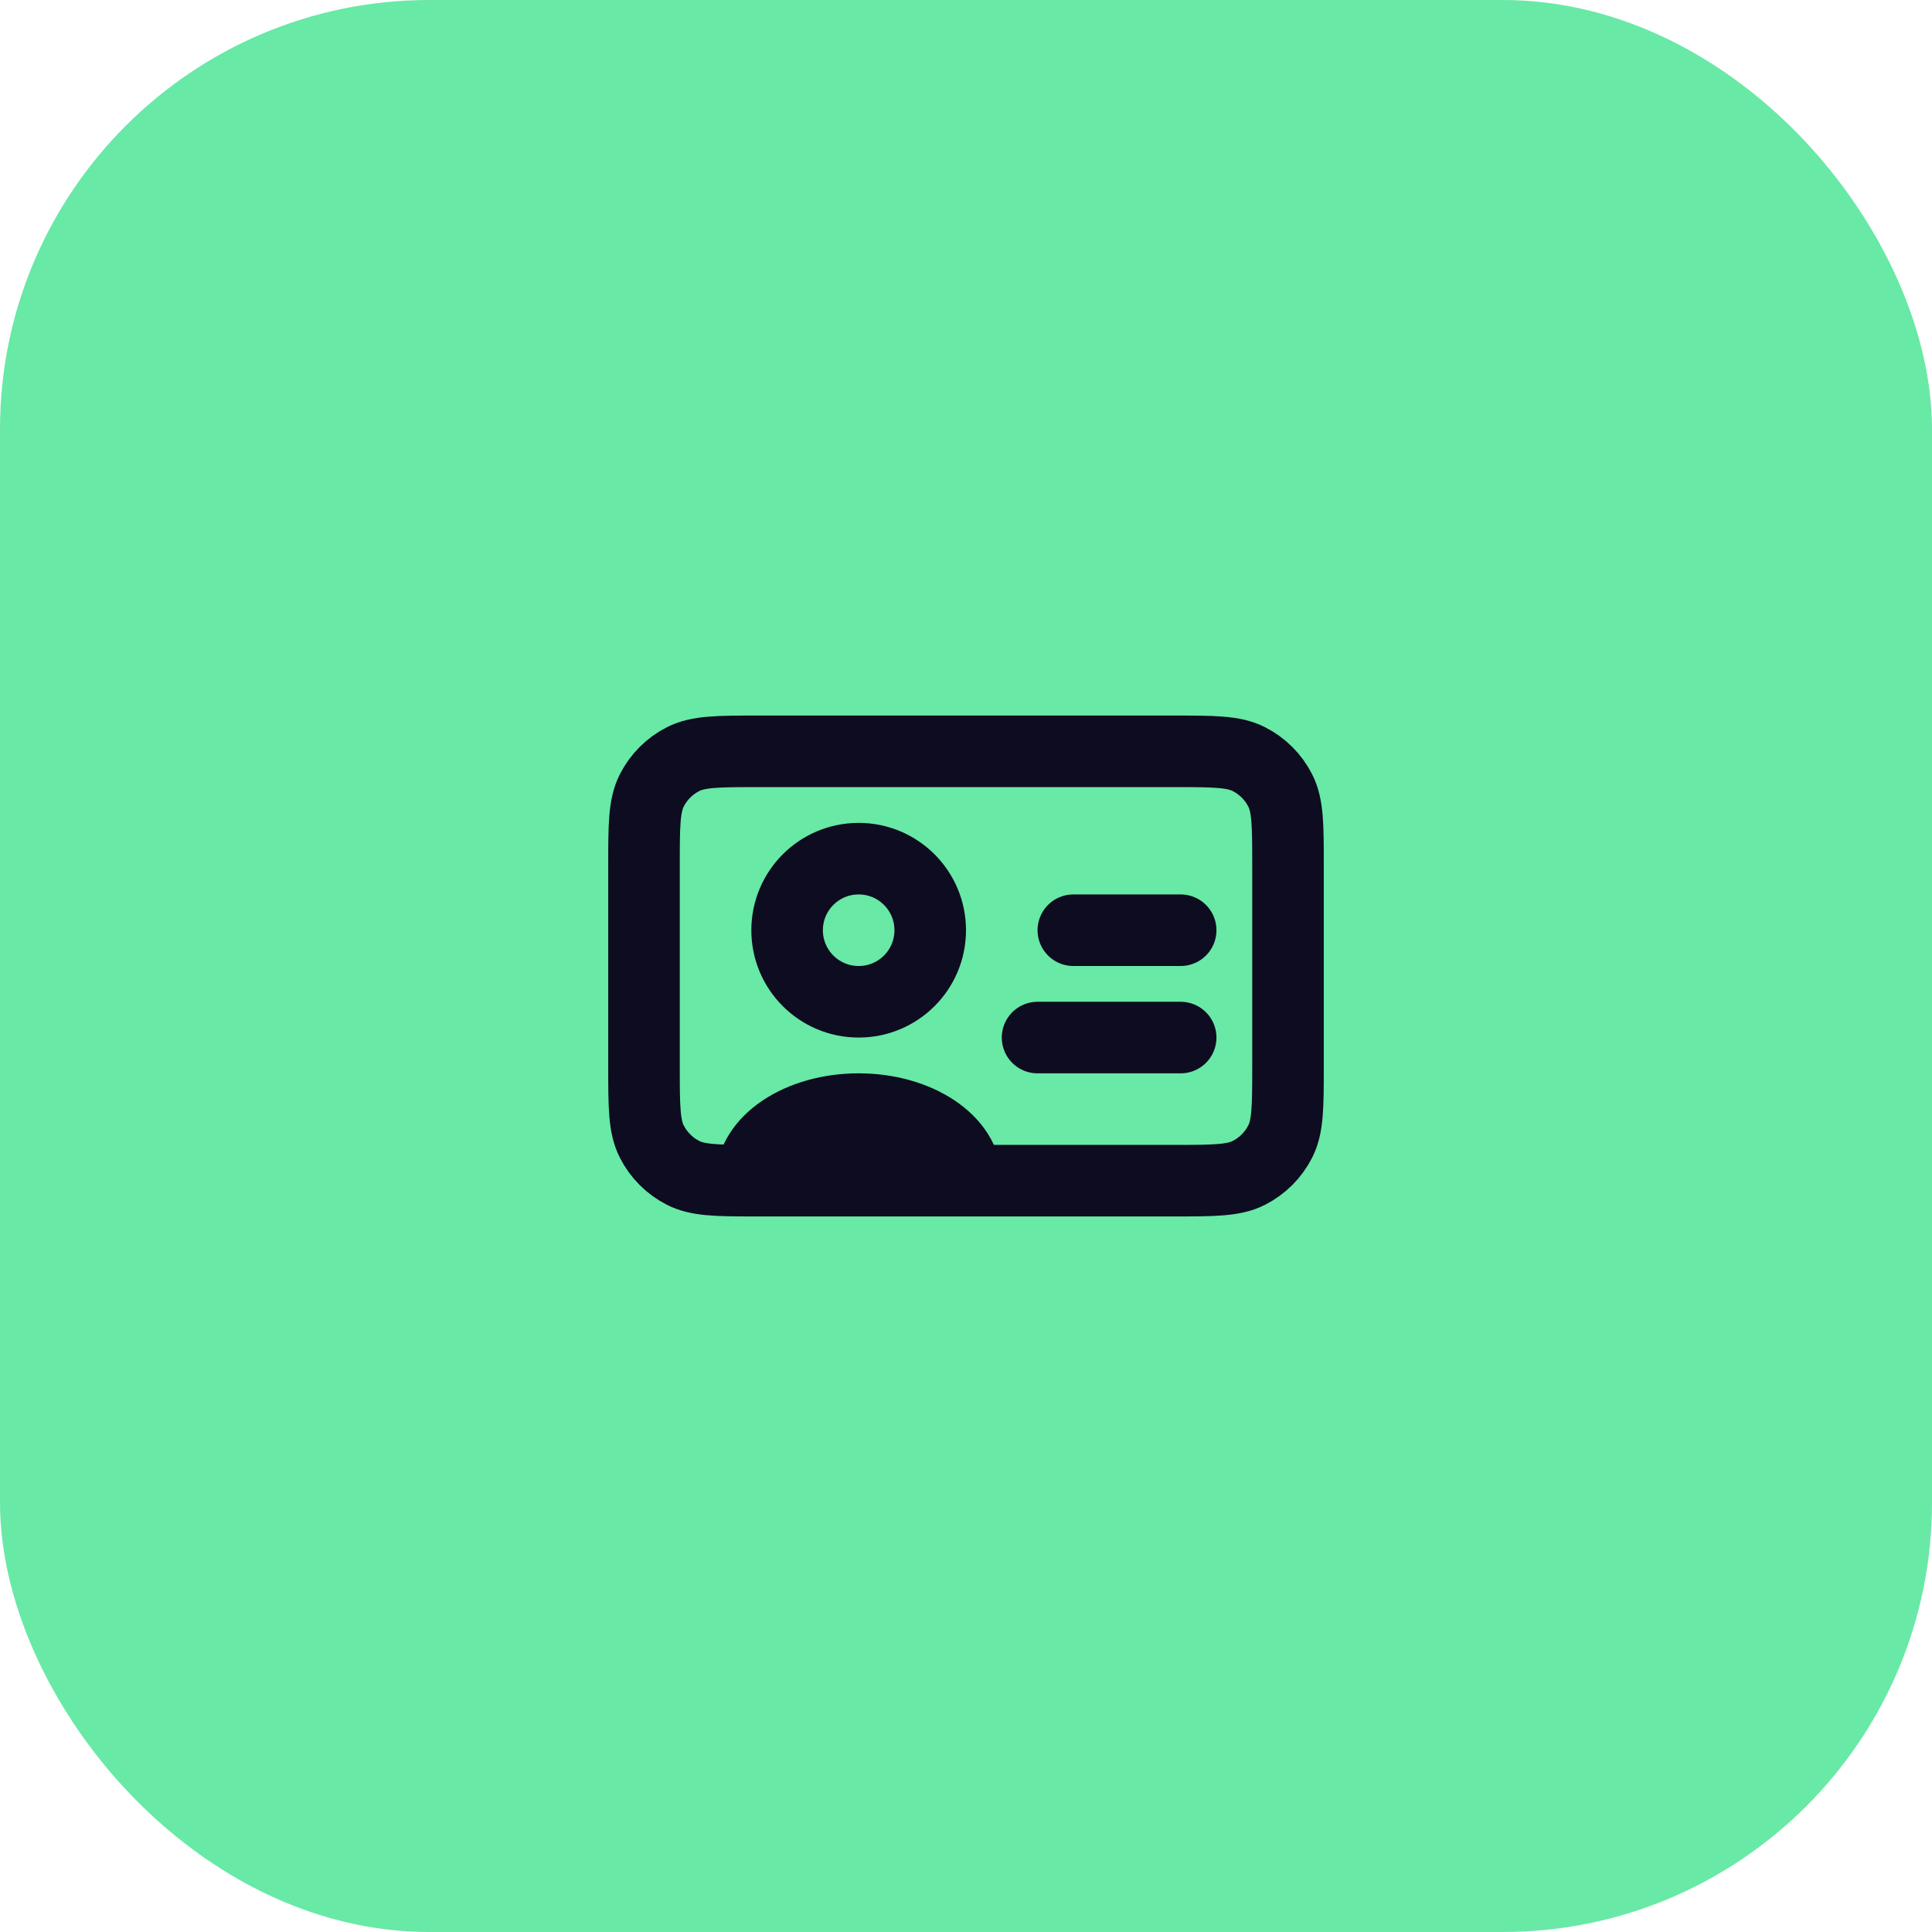
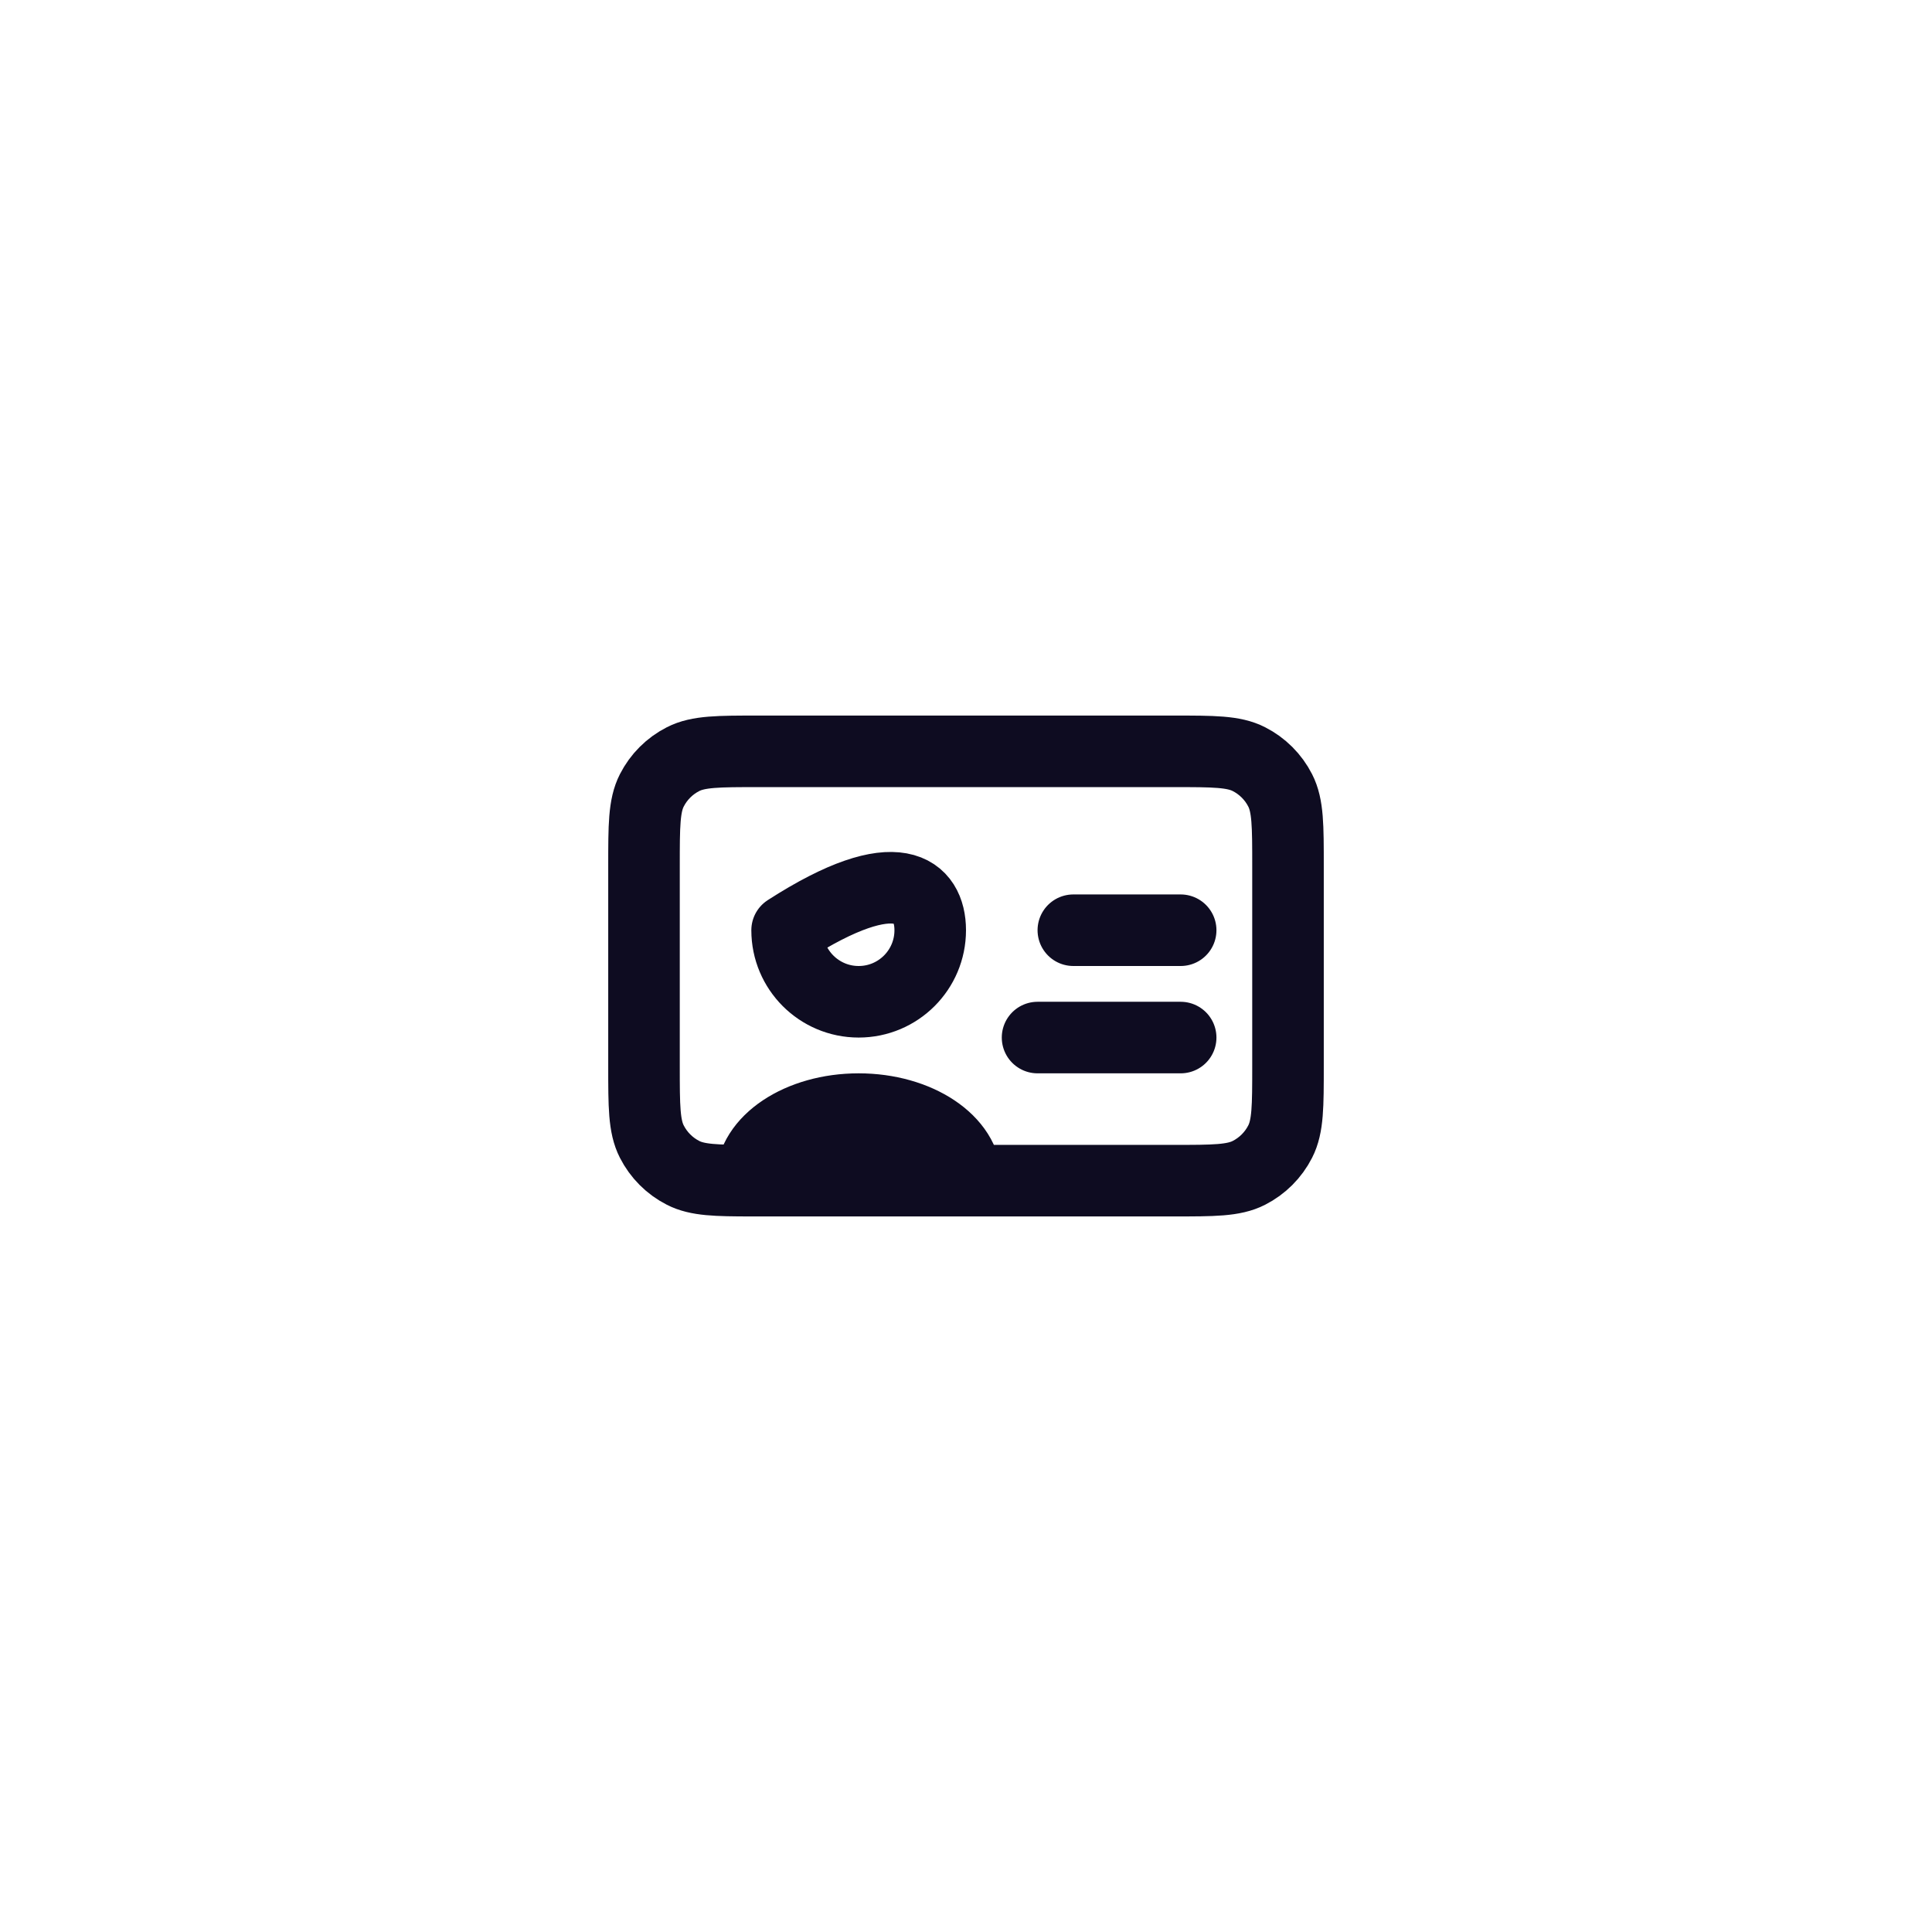
<svg xmlns="http://www.w3.org/2000/svg" width="54" height="54" viewBox="0 0 54 54" fill="none">
-   <rect width="54" height="54" rx="12" fill="#68E9A6" />
-   <path d="M21 33C21.064 33 21.129 33 21.197 33H27M21 33C20.012 32.999 19.493 32.987 19.092 32.782C18.715 32.59 18.41 32.284 18.218 31.907C18 31.48 18 30.92 18 29.8V24.2C18 23.08 18 22.52 18.218 22.092C18.41 21.715 18.715 21.41 19.092 21.218C19.52 21 20.08 21 21.2 21H32.8C33.92 21 34.48 21 34.907 21.218C35.284 21.41 35.59 21.715 35.782 22.092C36 22.519 36 23.079 36 24.197V29.803C36 30.921 36 31.48 35.782 31.907C35.59 32.284 35.284 32.59 34.907 32.782C34.48 33 33.921 33 32.803 33H27M21 33C21 31.895 22.343 31 24 31C25.657 31 27 31.895 27 33M21 33C21 33 21 33 21 33ZM33 29H29M33 26H30M24 28C22.895 28 22 27.105 22 26C22 24.895 22.895 24 24 24C25.105 24 26 24.895 26 26C26 27.105 25.105 28 24 28Z" stroke="#0E0C21" stroke-width="2" stroke-linecap="round" stroke-linejoin="round" />
+   <path d="M21 33C21.064 33 21.129 33 21.197 33H27M21 33C20.012 32.999 19.493 32.987 19.092 32.782C18.715 32.59 18.41 32.284 18.218 31.907C18 31.48 18 30.92 18 29.8V24.2C18 23.08 18 22.52 18.218 22.092C18.41 21.715 18.715 21.41 19.092 21.218C19.52 21 20.08 21 21.2 21H32.8C33.92 21 34.48 21 34.907 21.218C35.284 21.41 35.59 21.715 35.782 22.092C36 22.519 36 23.079 36 24.197V29.803C36 30.921 36 31.48 35.782 31.907C35.59 32.284 35.284 32.59 34.907 32.782C34.48 33 33.921 33 32.803 33H27M21 33C21 31.895 22.343 31 24 31C25.657 31 27 31.895 27 33M21 33C21 33 21 33 21 33ZM33 29H29M33 26H30M24 28C22.895 28 22 27.105 22 26C25.105 24 26 24.895 26 26C26 27.105 25.105 28 24 28Z" stroke="#0E0C21" stroke-width="2" stroke-linecap="round" stroke-linejoin="round" />
</svg>